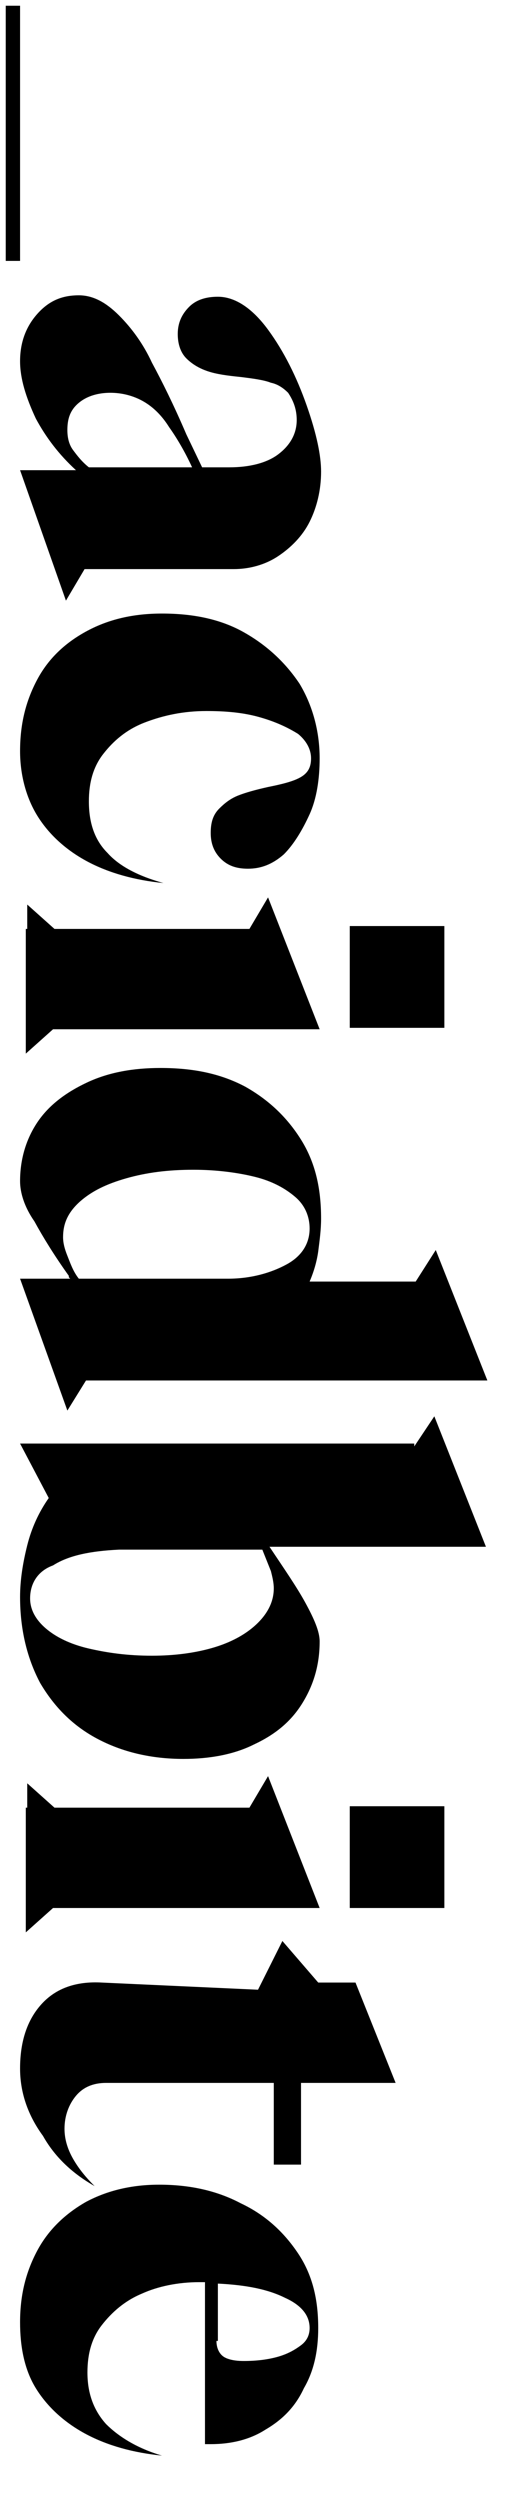
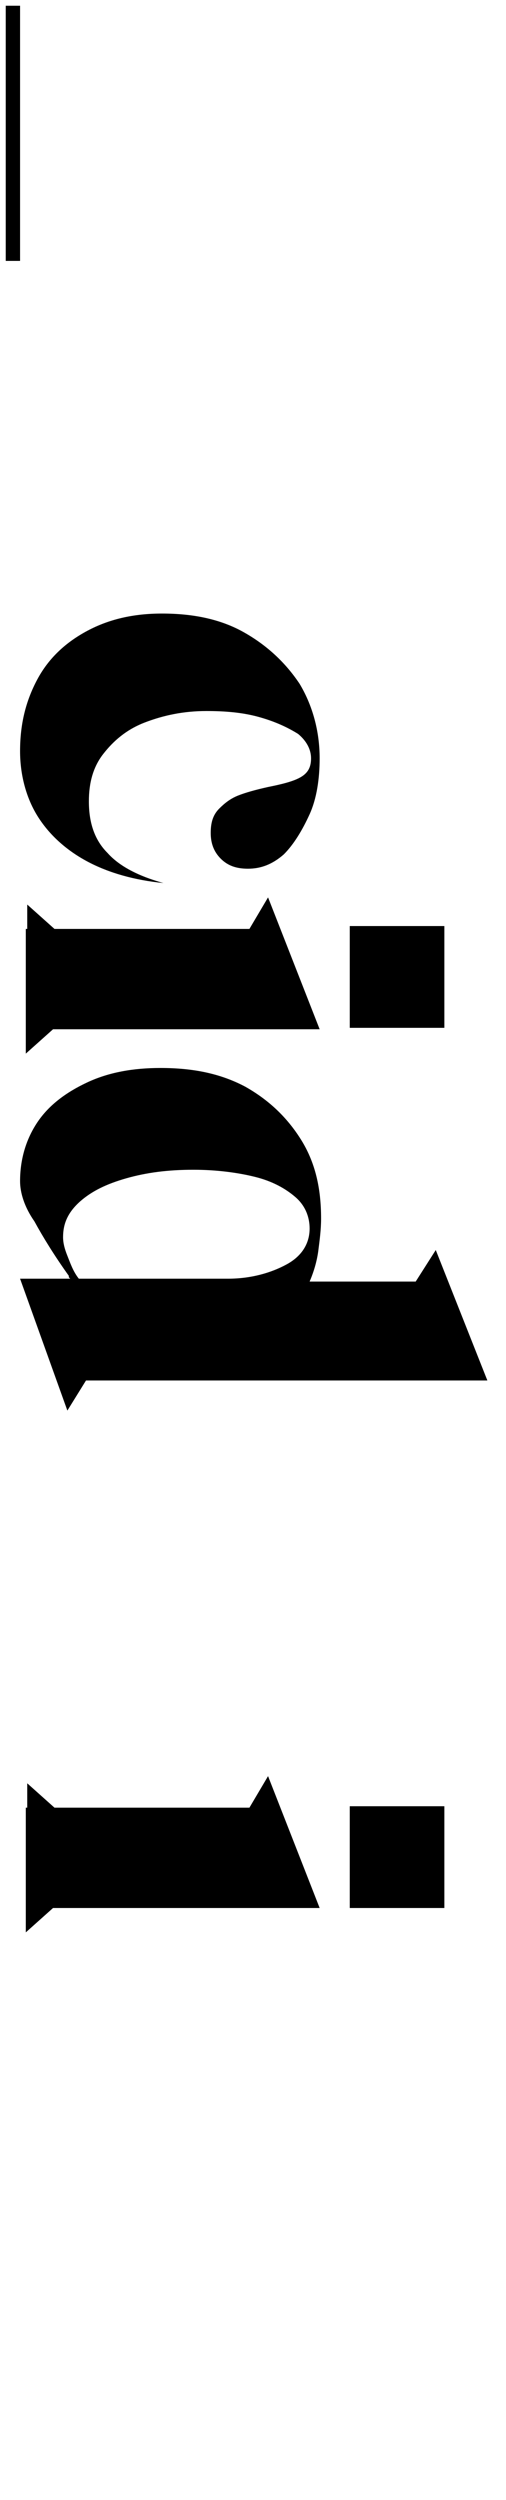
<svg xmlns="http://www.w3.org/2000/svg" version="1.1" id="Layer_1" x="0px" y="0px" viewBox="0 0 35.3 174.4" style="enable-background:new 0 0 35.3 174.4;" xml:space="preserve">
  <style type="text/css">
	.st0{enable-background:new    ;}
</style>
  <g>
    <g class="st0">
      <path d="M1.4,0.4v17.8h-1V0.4H1.4z" />
-       <path d="M1.4,25.2c0-1.3,0.4-2.4,1.2-3.3c0.8-0.9,1.7-1.3,2.9-1.3c1,0,1.9,0.5,2.8,1.4c0.9,0.9,1.7,2,2.3,3.3    c0.7,1.3,1.5,2.9,2.4,5l1.1,2.3H16c1.4,0,2.6-0.3,3.4-0.9c0.8-0.6,1.3-1.4,1.3-2.4c0-0.7-0.2-1.3-0.6-1.9    c-0.3-0.3-0.7-0.6-1.2-0.7c-0.5-0.2-1.3-0.3-2.1-0.4c-1-0.1-1.7-0.2-2.3-0.4c-0.6-0.2-1.1-0.5-1.5-0.9c-0.4-0.4-0.6-1-0.6-1.7    c0-0.8,0.3-1.4,0.8-1.9c0.5-0.5,1.2-0.7,2-0.7c1.2,0,2.4,0.8,3.5,2.3c1.1,1.5,2,3.3,2.7,5.3c0.7,2,1,3.5,1,4.6    c0,1.3-0.3,2.5-0.8,3.5c-0.5,1-1.3,1.8-2.2,2.4c-0.9,0.6-2,0.9-3.1,0.9H5.9l-1.3,2.2l-3.2-9.1h3.9c-1.2-1.1-2.1-2.3-2.8-3.6    C1.8,27.7,1.4,26.4,1.4,25.2z M4.7,30c0,0.5,0.1,1,0.4,1.4s0.6,0.8,1.1,1.2h7.2c-0.5-1.1-1.1-2.1-1.6-2.8C11.3,29,10.7,28.4,10,28    s-1.5-0.6-2.3-0.6s-1.6,0.2-2.2,0.7S4.7,29.2,4.7,30z" />
      <path d="M1.4,52.4c0-1.9,0.4-3.5,1.2-5c0.8-1.5,2-2.6,3.5-3.4c1.5-0.8,3.2-1.2,5.2-1.2c2.2,0,4.1,0.4,5.7,1.3    c1.6,0.9,2.9,2.1,3.9,3.6c0.9,1.5,1.4,3.3,1.4,5.2c0,1.4-0.2,2.8-0.7,3.9s-1.1,2.1-1.8,2.8c-0.8,0.7-1.6,1-2.5,1    c-0.8,0-1.4-0.2-1.9-0.7s-0.7-1.1-0.7-1.8c0-0.8,0.2-1.3,0.6-1.7c0.4-0.4,0.8-0.7,1.3-0.9c0.5-0.2,1.2-0.4,2.1-0.6    c1-0.2,1.8-0.4,2.3-0.7s0.7-0.7,0.7-1.3c0-0.6-0.3-1.2-0.9-1.7C20,50.7,19.1,50.3,18,50c-1.1-0.3-2.3-0.4-3.6-0.4    c-1.6,0-3,0.3-4.3,0.8c-1.3,0.5-2.2,1.3-2.9,2.2c-0.7,0.9-1,2-1,3.3c0,1.5,0.4,2.7,1.3,3.6c0.8,0.9,2.1,1.6,3.9,2.1    c-2-0.2-3.8-0.7-5.3-1.5c-1.5-0.8-2.7-1.9-3.5-3.2S1.4,54,1.4,52.4z" />
      <path d="M1.9,64.8v-1.7l1.9,1.7h13.6l1.3-2.2l3.6,9.2H3.7l-1.9,1.7v-1.7V64.8z M31,64.6v7.1h-6.6v-7.1H31z" />
      <path d="M1.4,82.4c0-1.5,0.4-2.9,1.2-4.1c0.8-1.2,2-2.1,3.5-2.8c1.5-0.7,3.2-1,5.1-1c2.3,0,4.2,0.4,5.9,1.3    c1.6,0.9,2.9,2.1,3.9,3.7s1.4,3.4,1.4,5.5c0,0.8-0.1,1.5-0.2,2.3c-0.1,0.7-0.3,1.4-0.6,2.1l7.4,0l1.4-2.2l3.6,9.1h-28l-1.3,2.1    l-3.3-9.2h3.5c0,0,0,0-0.1-0.1c0,0,0,0,0-0.1c-1-1.4-1.8-2.7-2.4-3.8C1.7,84.2,1.4,83.2,1.4,82.4z M4.4,86.3    c0,0.4,0.1,0.8,0.3,1.3c0.2,0.5,0.4,1.1,0.8,1.6l10.4,0c1.6,0,3-0.4,4.1-1c1.1-0.6,1.6-1.5,1.6-2.5c0-0.8-0.3-1.6-1-2.2    c-0.7-0.6-1.6-1.1-2.8-1.4c-1.2-0.3-2.7-0.5-4.3-0.5c-1.8,0-3.3,0.2-4.7,0.6c-1.4,0.4-2.4,0.9-3.2,1.6C4.7,84.6,4.4,85.4,4.4,86.3    z" />
-       <path d="M28.9,100.9l1.4-2.1l3.6,9.1H18.8c1,1.5,1.9,2.8,2.5,3.9c0.6,1.1,1,2,1,2.7c0,1.6-0.4,3-1.2,4.3c-0.8,1.3-1.9,2.2-3.4,2.9    c-1.4,0.7-3.1,1-4.9,1c-2.3,0-4.3-0.5-6-1.4s-3-2.2-4-3.9c-0.9-1.7-1.4-3.7-1.4-6c0-1.2,0.2-2.4,0.5-3.6s0.8-2.3,1.5-3.3l-2-3.8    H28.9z M2.1,111.5c0,0.8,0.4,1.5,1.1,2.1c0.7,0.6,1.7,1.1,3,1.4c1.3,0.3,2.7,0.5,4.4,0.5c1.6,0,3.1-0.2,4.4-0.6s2.3-1,3-1.7    c0.7-0.7,1.1-1.5,1.1-2.4c0-0.4-0.1-0.8-0.2-1.2c-0.2-0.5-0.4-1-0.6-1.5H8.3c-2,0.1-3.5,0.4-4.6,1.1    C2.6,109.6,2.1,110.5,2.1,111.5z" />
      <path d="M1.9,126.1v-1.7l1.9,1.7h13.6l1.3-2.2l3.6,9.2H3.7l-1.9,1.7v-1.7V126.1z M31,126v7.1h-6.6V126H31z" />
-       <path d="M1.4,144.3c0-1.9,0.5-3.4,1.5-4.5c1-1.1,2.4-1.6,4.2-1.5l10.9,0.5l1.7-3.4l2.5,2.9h2.6l2.8,7h-6.6v5.7h-1.9v-5.7H7.4    c-0.9,0-1.6,0.3-2.1,0.9c-0.5,0.6-0.8,1.4-0.8,2.3c0,0.7,0.2,1.4,0.6,2.1s0.9,1.3,1.5,1.9c-1.4-0.8-2.7-1.9-3.6-3.5    C1.9,147.5,1.4,145.9,1.4,144.3z" />
-       <path d="M1.4,162c0-1.9,0.4-3.5,1.2-5c0.8-1.5,2-2.6,3.4-3.4c1.5-0.8,3.2-1.2,5.1-1.2c2.1,0,4,0.4,5.7,1.3c1.7,0.8,3,2,4,3.5    c1,1.5,1.4,3.2,1.4,5.2c0,1.6-0.3,3-1,4.2c-0.6,1.3-1.5,2.2-2.7,2.9c-1.1,0.7-2.4,1-3.8,1h-0.4v-11.3c-0.1,0-0.1,0-0.2,0    c-0.1,0-0.1,0-0.2,0c-1.5,0-2.9,0.3-4,0.8c-1.2,0.5-2.1,1.3-2.8,2.2c-0.7,0.9-1,2-1,3.3c0,1.4,0.4,2.6,1.3,3.6    c0.9,0.9,2.2,1.7,3.9,2.2c-2-0.2-3.8-0.7-5.3-1.5c-1.5-0.8-2.7-1.9-3.5-3.2S1.4,163.7,1.4,162z M15.1,163.3c0,0.5,0.2,0.9,0.5,1.1    c0.3,0.2,0.8,0.3,1.4,0.3c0.9,0,1.7-0.1,2.4-0.3c0.7-0.2,1.2-0.5,1.6-0.8s0.6-0.7,0.6-1.2c0-0.9-0.6-1.6-1.7-2.1    c-1.2-0.6-2.7-0.9-4.7-1V163.3z" />
    </g>
  </g>
</svg>